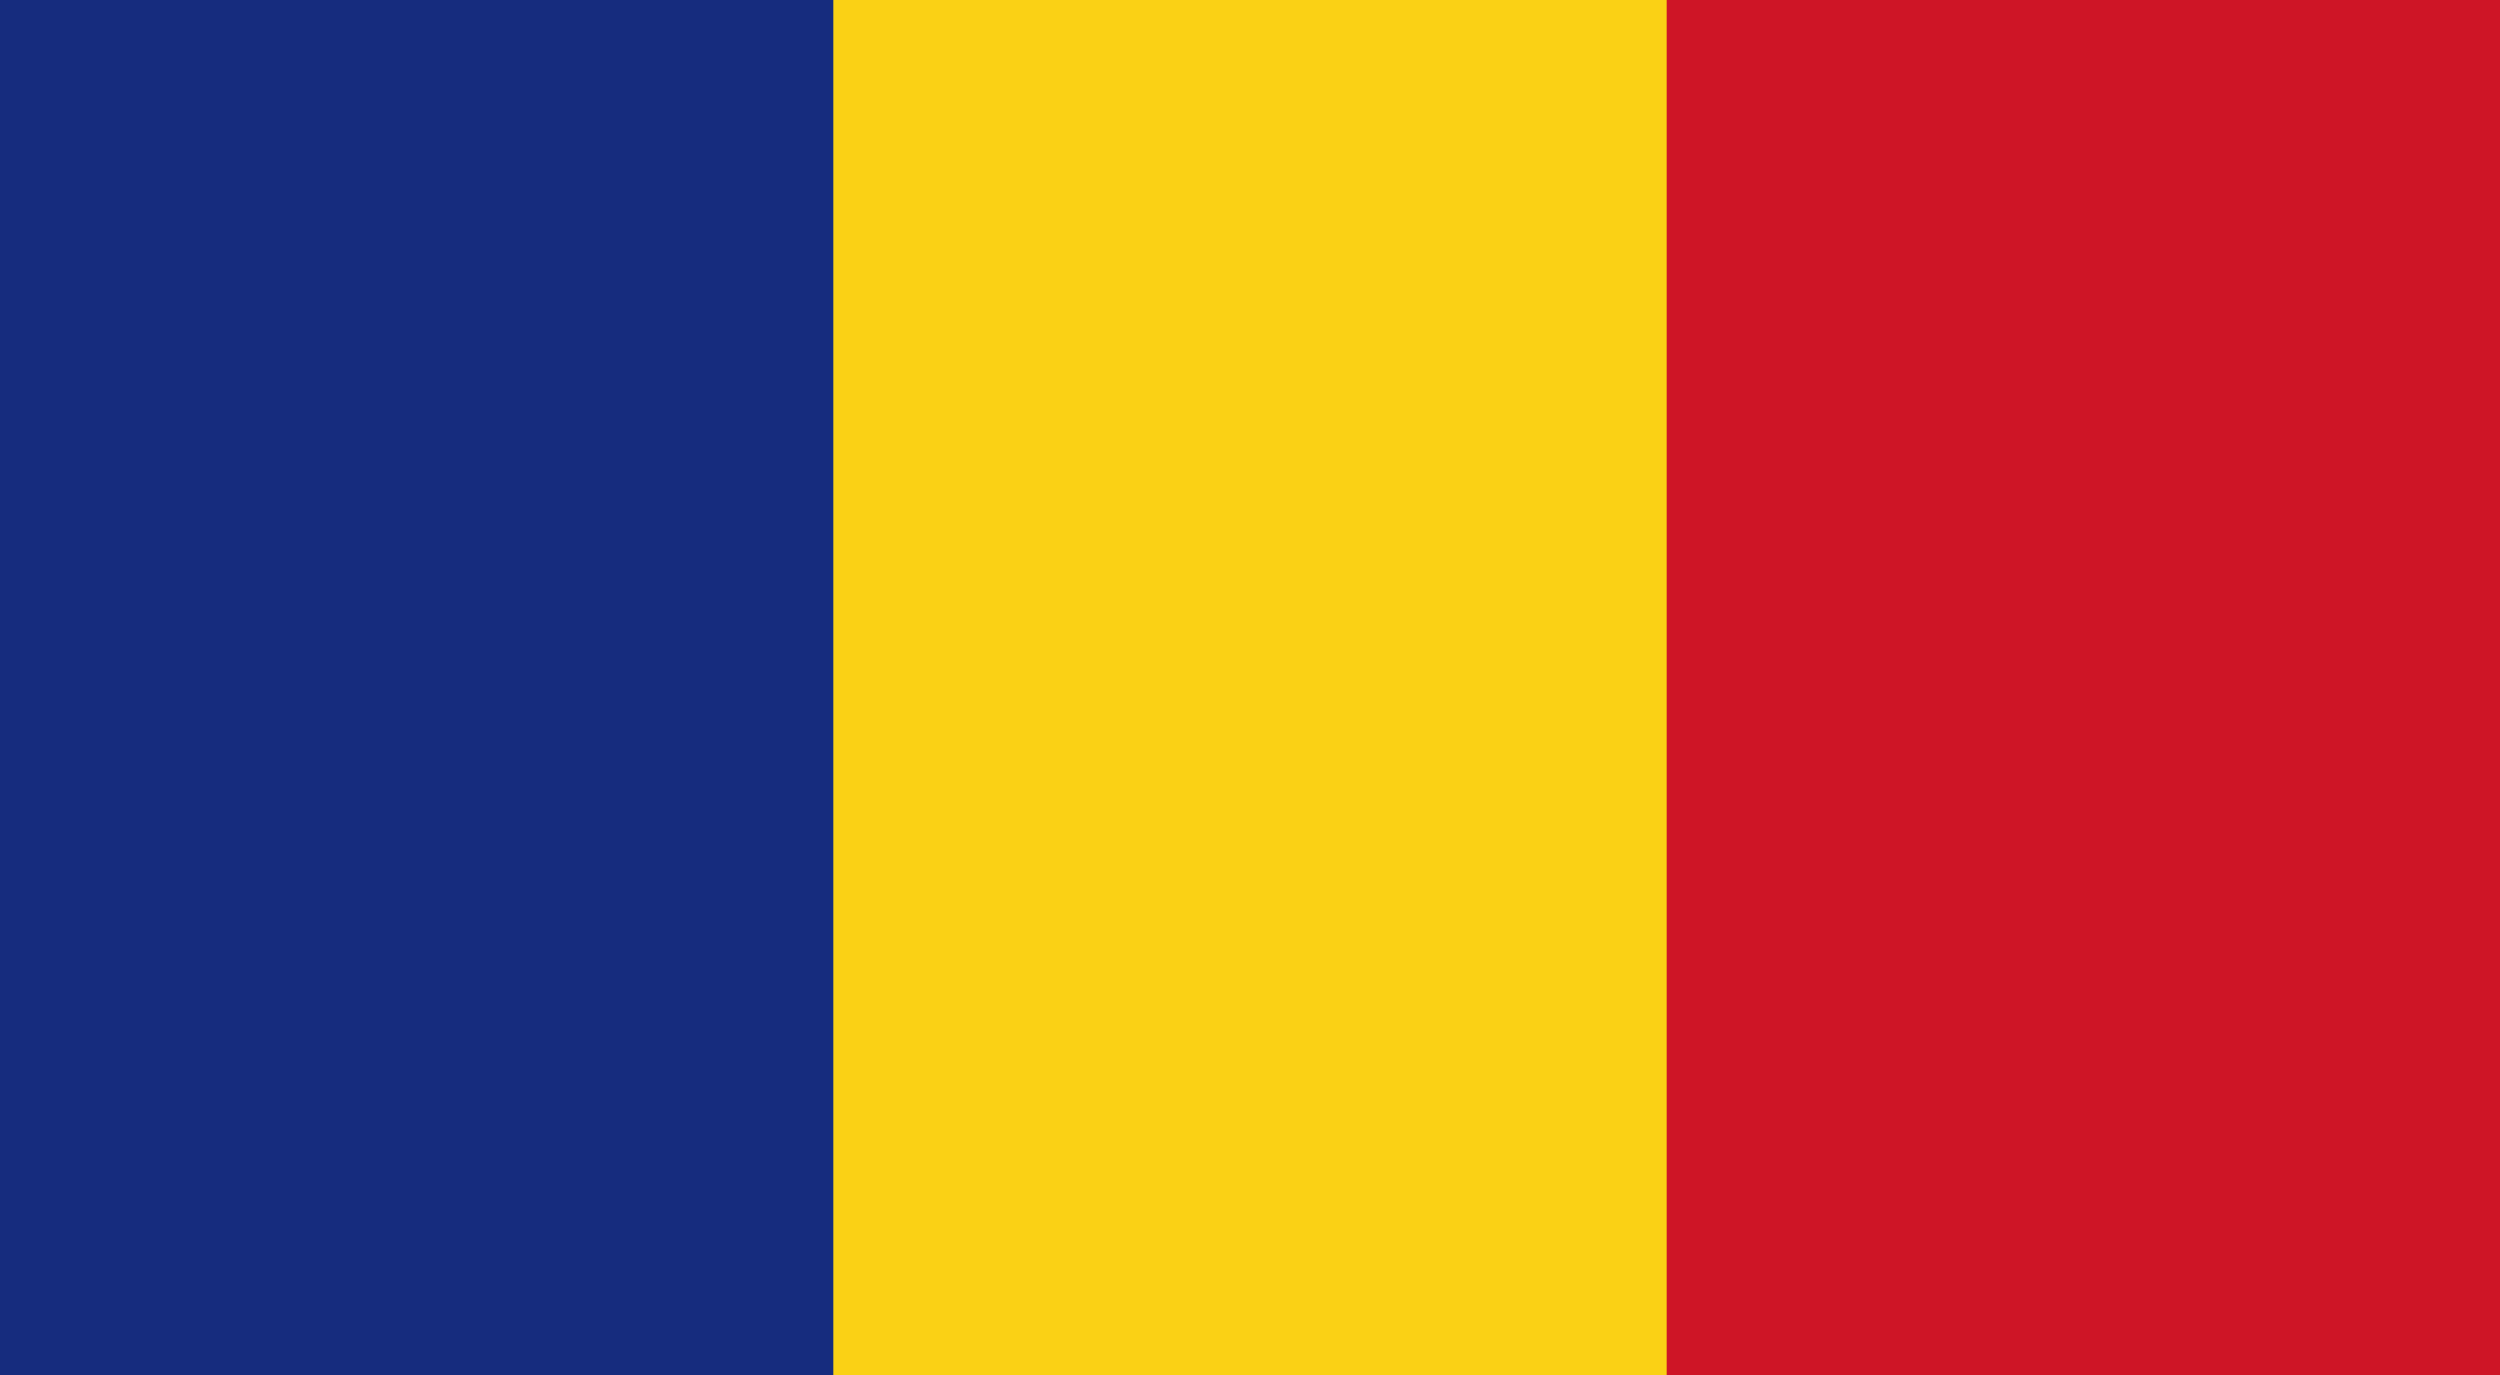
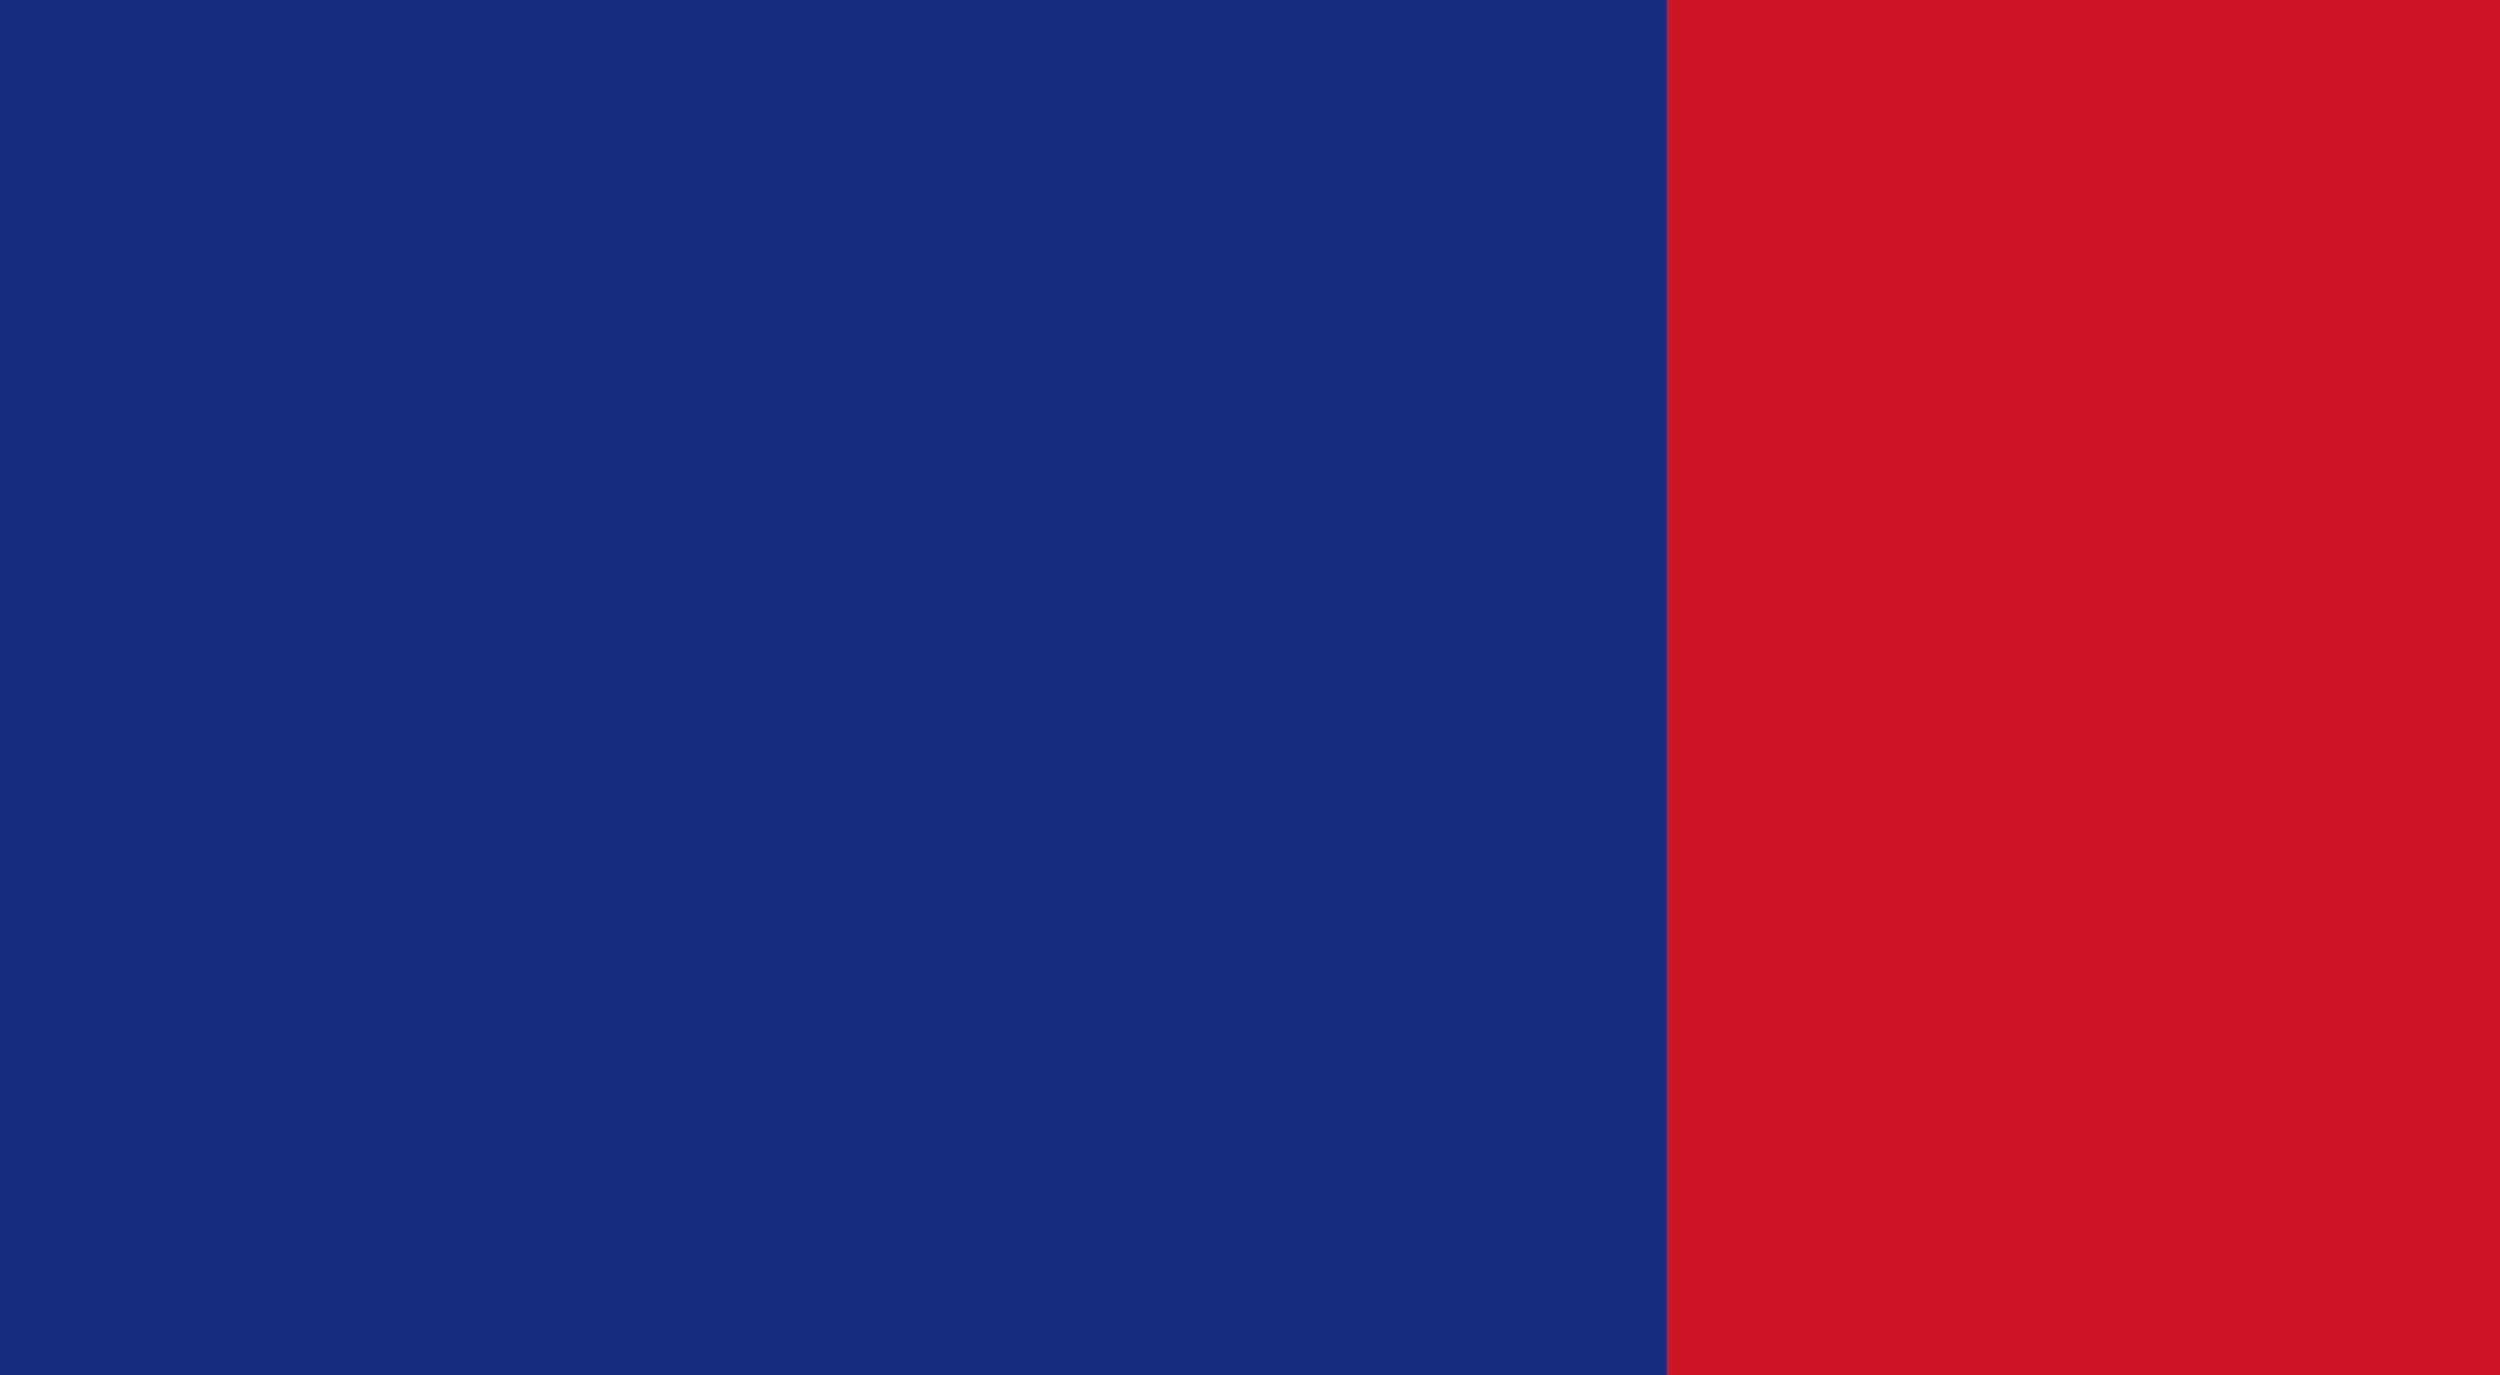
<svg xmlns="http://www.w3.org/2000/svg" version="1.1" id="Ebene_1" x="0px" y="0px" viewBox="0 0 100 55" style="enable-background:new 0 0 100 55;" xml:space="preserve" width="100" height="55">
  <style type="text/css">
	.st0{fill:#162C7E;}
	.st1{fill:#FAD115;}
	.st2{fill:#CE1526;}
</style>
  <rect class="st0" width="100" height="55" />
-   <rect x="33.333" class="st1" width="66.667" height="55" />
  <rect x="66.667" class="st2" width="33.333" height="55" />
</svg>